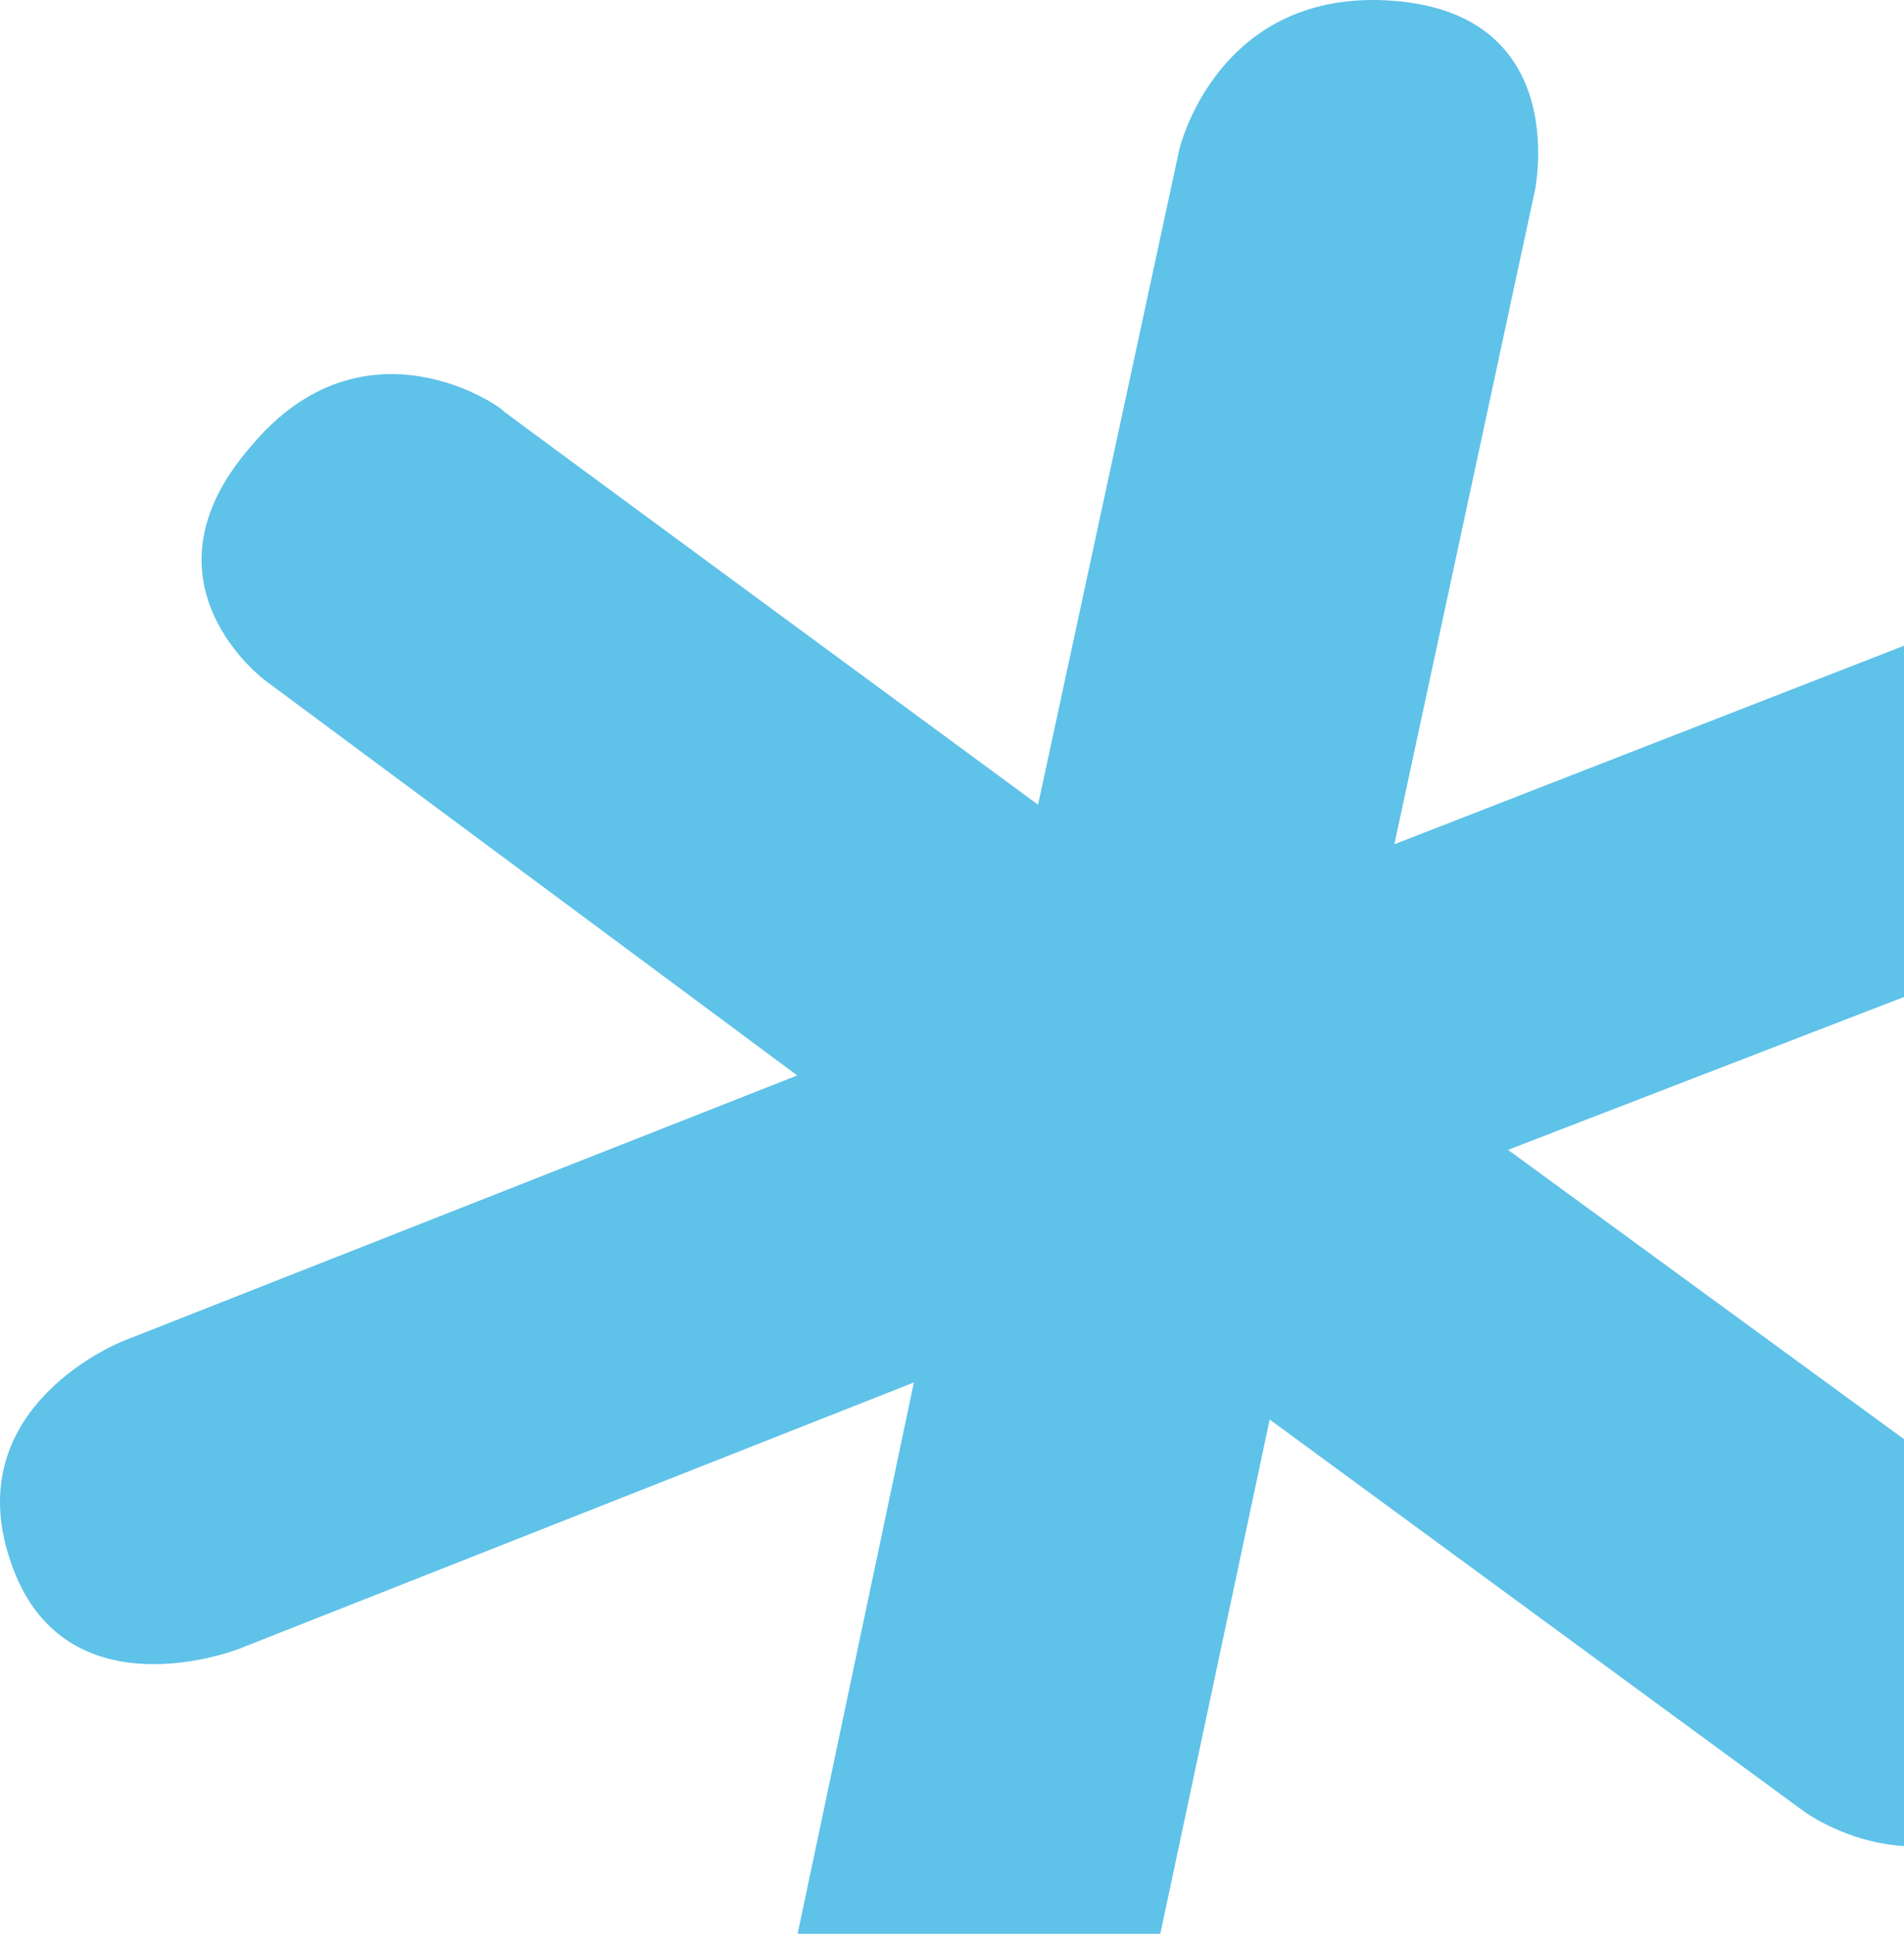
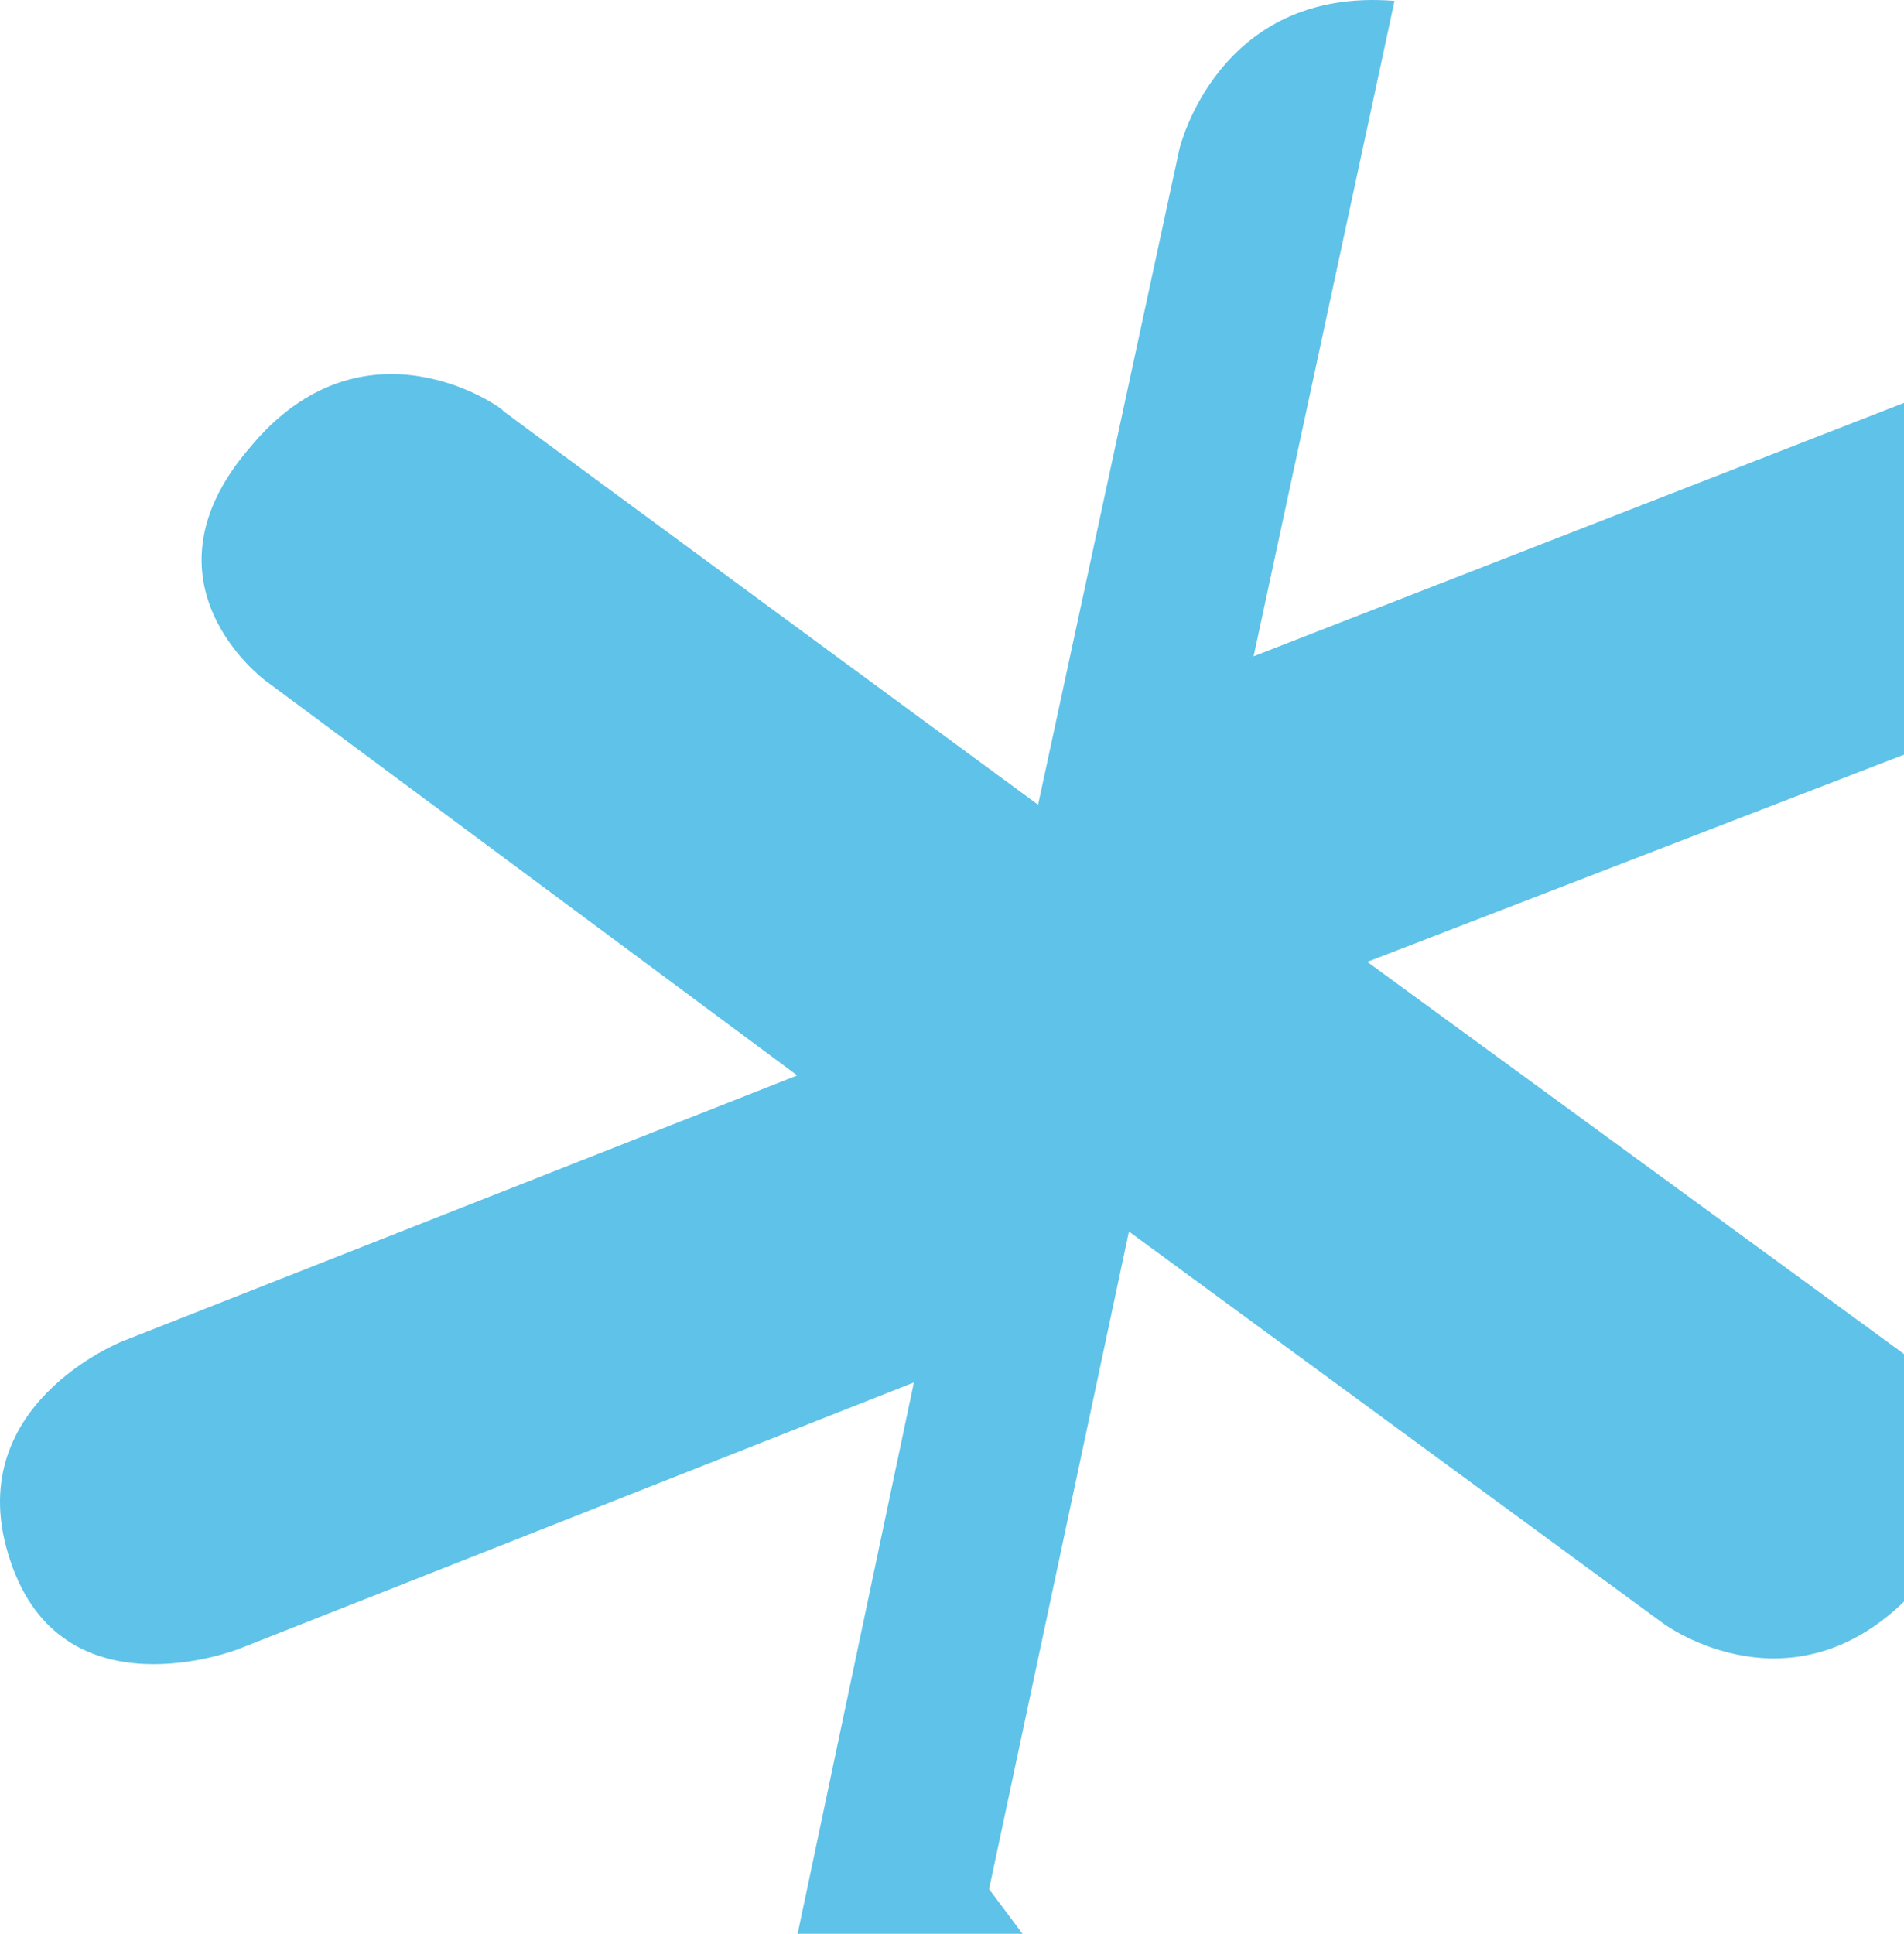
<svg xmlns="http://www.w3.org/2000/svg" width="258" height="262" viewBox="0 0 258 262" fill="none">
-   <path d="M153.096 281.416c0 .176-5.093 23.451-28.908 20.289-23.886-3.215-19.144-25.295-19.144-25.295l18.792-89.11-91.555 36.132S8.466 232.76 1.405 211.47c-7.148-21.079 15.298-29.791 15.298-29.791l91.327-35.975-72.043-53.47s-18.02-13.21-2.108-31.618c15.49-18.725 34.336-5.305 34.336-4.918.14.175 72.447 53.329 72.447 53.329l19.143-88.794S164.951-1.812 188.96.12c23.885 1.932 19.073 25.154 19.073 25.47l-19.091 88.795 91.099-35.483s22.744-8.923 31.174 11.593c8.378 20.798-15.455 30.02-15.455 30.02-.07 0-91.415 35.272-91.415 35.272l72.57 53.013s18.775 14.088 1.932 31.829c-16.334 18.093-34.318 4.848-34.318 4.848l-72.482-53.154-18.951 89.093z" fill="#5FC2E8" />
+   <path d="M153.096 281.416c0 .176-5.093 23.451-28.908 20.289-23.886-3.215-19.144-25.295-19.144-25.295l18.792-89.11-91.555 36.132S8.466 232.76 1.405 211.47c-7.148-21.079 15.298-29.791 15.298-29.791l91.327-35.975-72.043-53.47s-18.02-13.21-2.108-31.618c15.49-18.725 34.336-5.305 34.336-4.918.14.175 72.447 53.329 72.447 53.329l19.143-88.794S164.951-1.812 188.96.12l-19.091 88.795 91.099-35.483s22.744-8.923 31.174 11.593c8.378 20.798-15.455 30.02-15.455 30.02-.07 0-91.415 35.272-91.415 35.272l72.57 53.013s18.775 14.088 1.932 31.829c-16.334 18.093-34.318 4.848-34.318 4.848l-72.482-53.154-18.951 89.093z" fill="#5FC2E8" />
</svg>